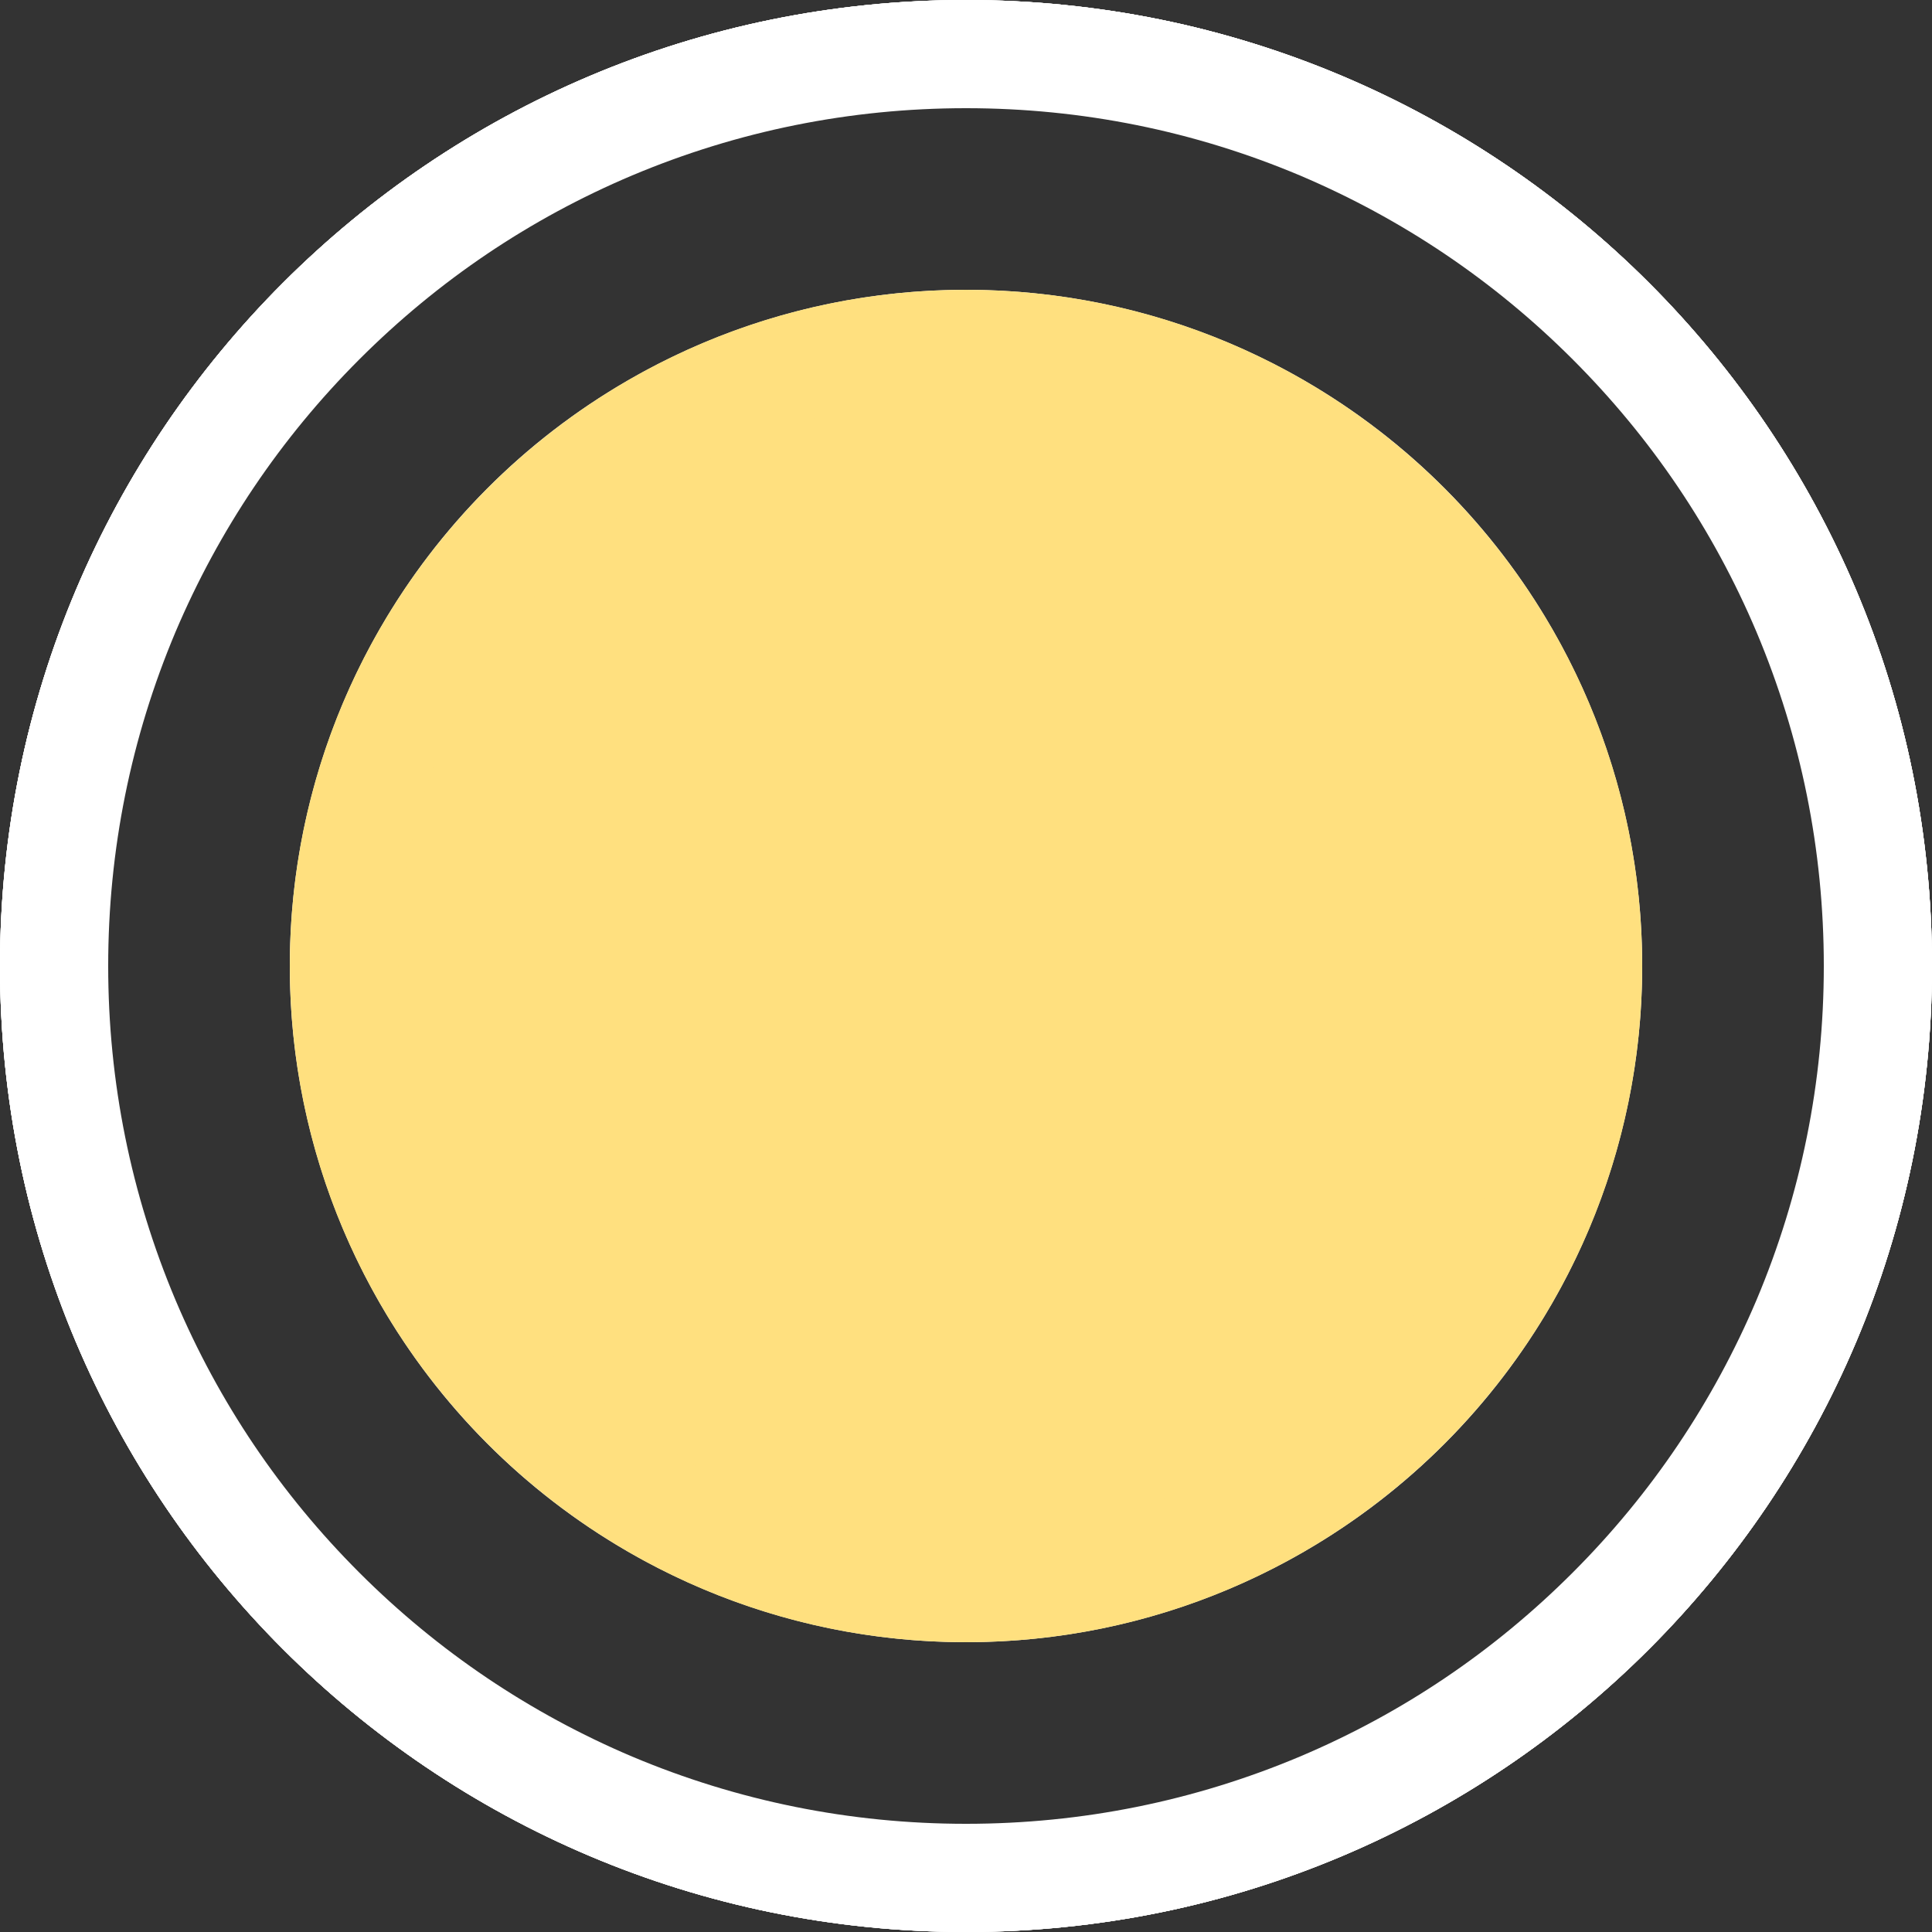
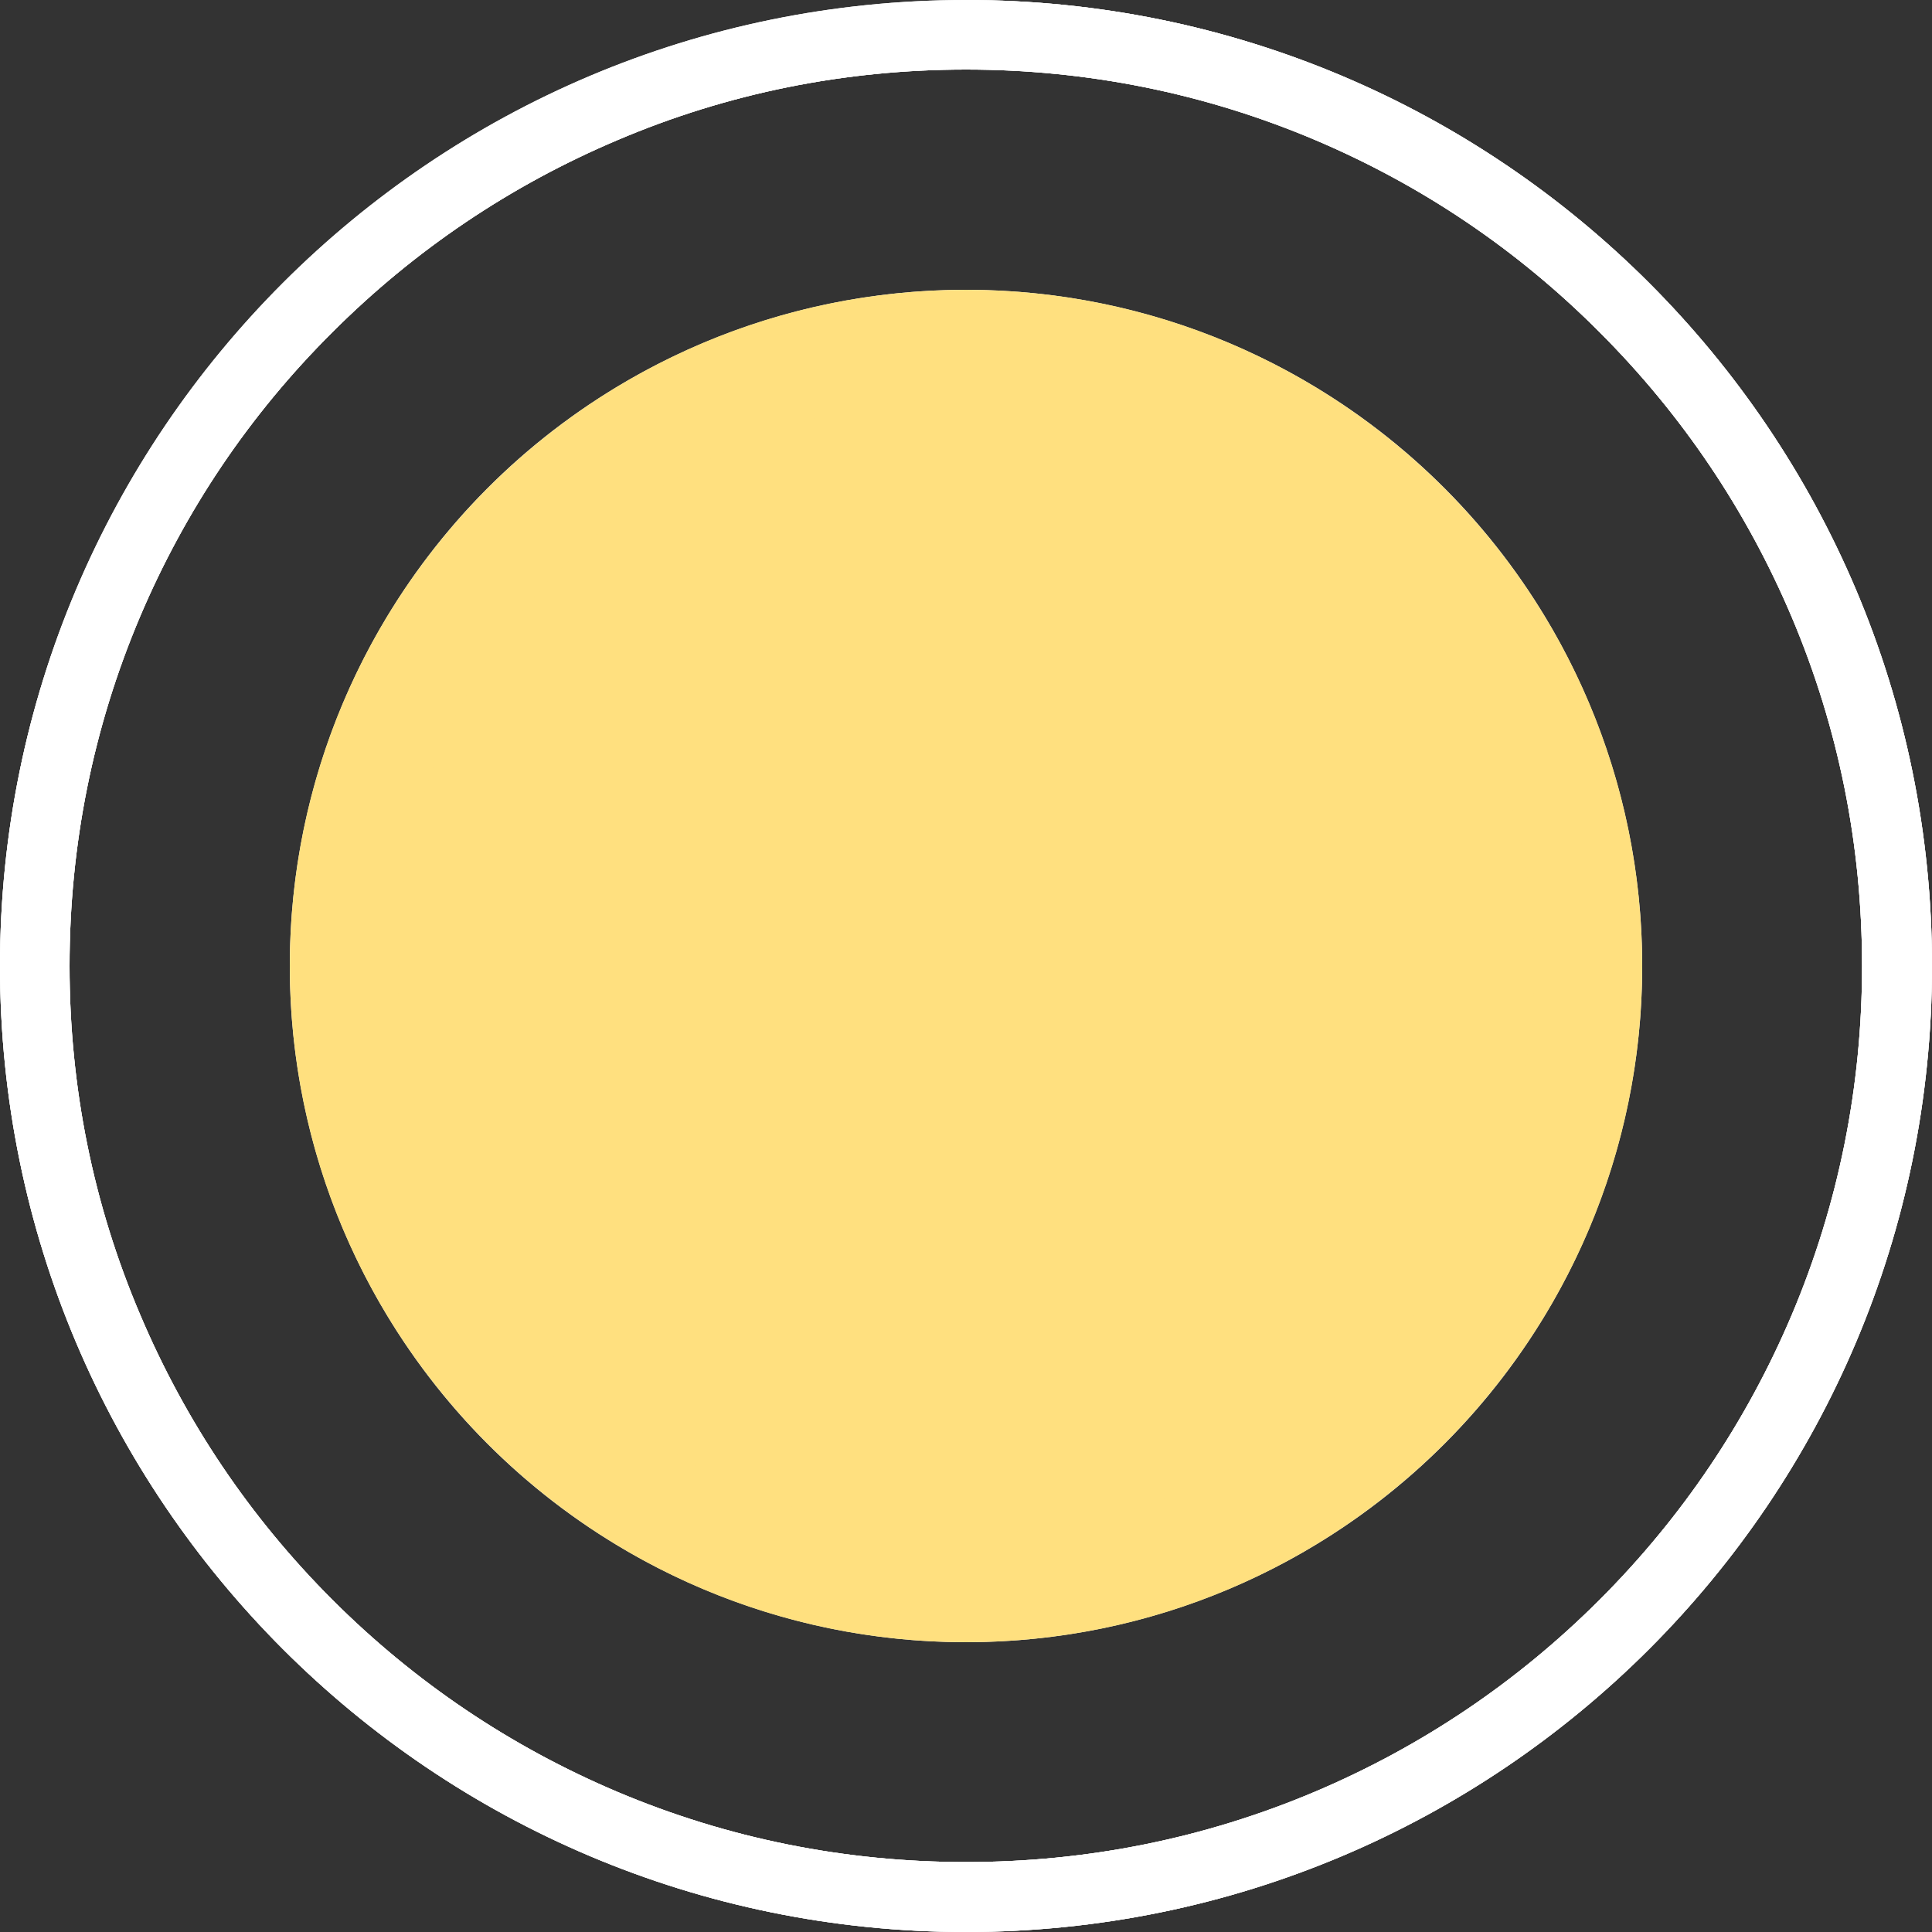
<svg xmlns="http://www.w3.org/2000/svg" version="1.1" id="Layer_1" x="0px" y="0px" viewBox="0 0 500 500" enable-background="new 0 0 500 500" xml:space="preserve">
  <rect x="0" y="0" width="500" height="500" fill="#333333" stroke="none" />
  <g id="State:EnabledDeactivatedHighlight">
    <g>
-       <path fill="#FFFFFF" d="M250,28c30,0,59.1,5.9,86.4,17.4C362.8,56.6,386.6,72.6,407,93c20.4,20.4,36.4,44.1,47.6,70.6    C466.1,190.9,472,220,472,250c0,30-5.9,59.1-17.4,86.4c-11.2,26.4-27.2,50.2-47.6,70.6c-20.4,20.4-44.1,36.4-70.6,47.6    C309.1,466.1,280,472,250,472s-59.1-5.9-86.4-17.4c-26.4-11.2-50.2-27.2-70.6-47.6c-20.4-20.4-36.4-44.1-47.6-70.6    C33.9,309.1,28,280,28,250c0-30,5.9-59.1,17.4-86.4C56.6,137.2,72.6,113.4,93,93c20.4-20.4,44.1-36.4,70.6-47.6    C190.9,33.9,220,28,250,28 M250,0C111.9,0,0,111.9,0,250s111.9,250,250,250s250-111.9,250-250S388.1,0,250,0L250,0z" />
-     </g>
+       </g>
  </g>
  <g id="State:EnabledDeactivatedNoHighlight">
    <g>
      <path fill="#FFFFFF" d="M250,18c31.3,0,61.7,6.1,90.3,18.2C367.9,47.9,392.7,64.6,414,86c21.3,21.3,38,46.1,49.7,73.7    c12.1,28.6,18.2,59,18.2,90.3s-6.1,61.7-18.2,90.3c-11.7,27.6-28.4,52.4-49.7,73.7c-21.3,21.3-46.1,38-73.7,49.7    c-28.6,12.1-59,18.2-90.3,18.2s-61.7-6.1-90.3-18.2c-27.6-11.7-52.4-28.4-73.7-49.7c-21.3-21.3-38-46.1-49.7-73.7    C24.1,311.7,18,281.3,18,250s6.1-61.7,18.2-90.3C47.9,132.1,64.6,107.3,86,86c21.3-21.3,46.1-38,73.7-49.7    C188.3,24.1,218.7,18,250,18 M250,0C111.9,0,0,111.9,0,250s111.9,250,250,250s250-111.9,250-250S388.1,0,250,0L250,0z" />
    </g>
  </g>
  <g id="State:EnabledActivatedNoHighlight">
    <g>
      <circle fill="#FFFFFF" cx="250" cy="250" r="175" />
    </g>
    <g>
-       <path fill="#FFFFFF" d="M250,18c31.3,0,61.7,6.1,90.3,18.2C367.9,47.9,392.7,64.6,414,86c21.3,21.3,38,46.1,49.7,73.7    c12.1,28.6,18.2,59,18.2,90.3s-6.1,61.7-18.2,90.3c-11.7,27.6-28.4,52.4-49.7,73.7c-21.3,21.3-46.1,38-73.7,49.7    c-28.6,12.1-59,18.2-90.3,18.2s-61.7-6.1-90.3-18.2c-27.6-11.7-52.4-28.4-73.7-49.7c-21.3-21.3-38-46.1-49.7-73.7    C24.1,311.7,18,281.3,18,250s6.1-61.7,18.2-90.3C47.9,132.1,64.6,107.3,86,86c21.3-21.3,46.1-38,73.7-49.7    C188.3,24.1,218.7,18,250,18 M250,0C111.9,0,0,111.9,0,250s111.9,250,250,250s250-111.9,250-250S388.1,0,250,0L250,0z" />
+       <path fill="#FFFFFF" d="M250,18c31.3,0,61.7,6.1,90.3,18.2C367.9,47.9,392.7,64.6,414,86c21.3,21.3,38,46.1,49.7,73.7    c12.1,28.6,18.2,59,18.2,90.3s-6.1,61.7-18.2,90.3c-11.7,27.6-28.4,52.4-49.7,73.7c-21.3,21.3-46.1,38-73.7,49.7    c-28.6,12.1-59,18.2-90.3,18.2s-61.7-6.1-90.3-18.2c-27.6-11.7-52.4-28.4-73.7-49.7c-21.3-21.3-38-46.1-49.7-73.7    C24.1,311.7,18,281.3,18,250s6.1-61.7,18.2-90.3C47.9,132.1,64.6,107.3,86,86c21.3-21.3,46.1-38,73.7-49.7    C188.3,24.1,218.7,18,250,18 C111.9,0,0,111.9,0,250s111.9,250,250,250s250-111.9,250-250S388.1,0,250,0L250,0z" />
    </g>
  </g>
  <g id="State:EnabledActivatedHighlight">
    <g>
      <circle fill="#FFE07F" cx="250" cy="250" r="161" />
      <path fill="#FFE07F" d="M250,103c39.3,0,76.2,15.3,103.9,43.1C381.7,173.8,397,210.7,397,250s-15.3,76.2-43.1,103.9    C326.2,381.7,289.3,397,250,397s-76.2-15.3-103.9-43.1S103,289.3,103,250s15.3-76.2,43.1-103.9C173.8,118.3,210.7,103,250,103     M250,75c-96.6,0-175,78.4-175,175c0,96.6,78.4,175,175,175c96.6,0,175-78.4,175-175C425,153.4,346.6,75,250,75L250,75z" />
    </g>
    <g>
      <path fill="#FFFFFF" d="M250,18c31.3,0,61.7,6.1,90.3,18.2C367.9,47.9,392.7,64.6,414,86c21.3,21.3,38,46.1,49.7,73.7    c12.1,28.6,18.2,59,18.2,90.3s-6.1,61.7-18.2,90.3c-11.7,27.6-28.4,52.4-49.7,73.7c-21.3,21.3-46.1,38-73.7,49.7    c-28.6,12.1-59,18.2-90.3,18.2s-61.7-6.1-90.3-18.2c-27.6-11.7-52.4-28.4-73.7-49.7c-21.3-21.3-38-46.1-49.7-73.7    C24.1,311.7,18,281.3,18,250s6.1-61.7,18.2-90.3C47.9,132.1,64.6,107.3,86,86c21.3-21.3,46.1-38,73.7-49.7    C188.3,24.1,218.7,18,250,18 M250,0C111.9,0,0,111.9,0,250s111.9,250,250,250s250-111.9,250-250S388.1,0,250,0L250,0z" />
    </g>
  </g>
</svg>